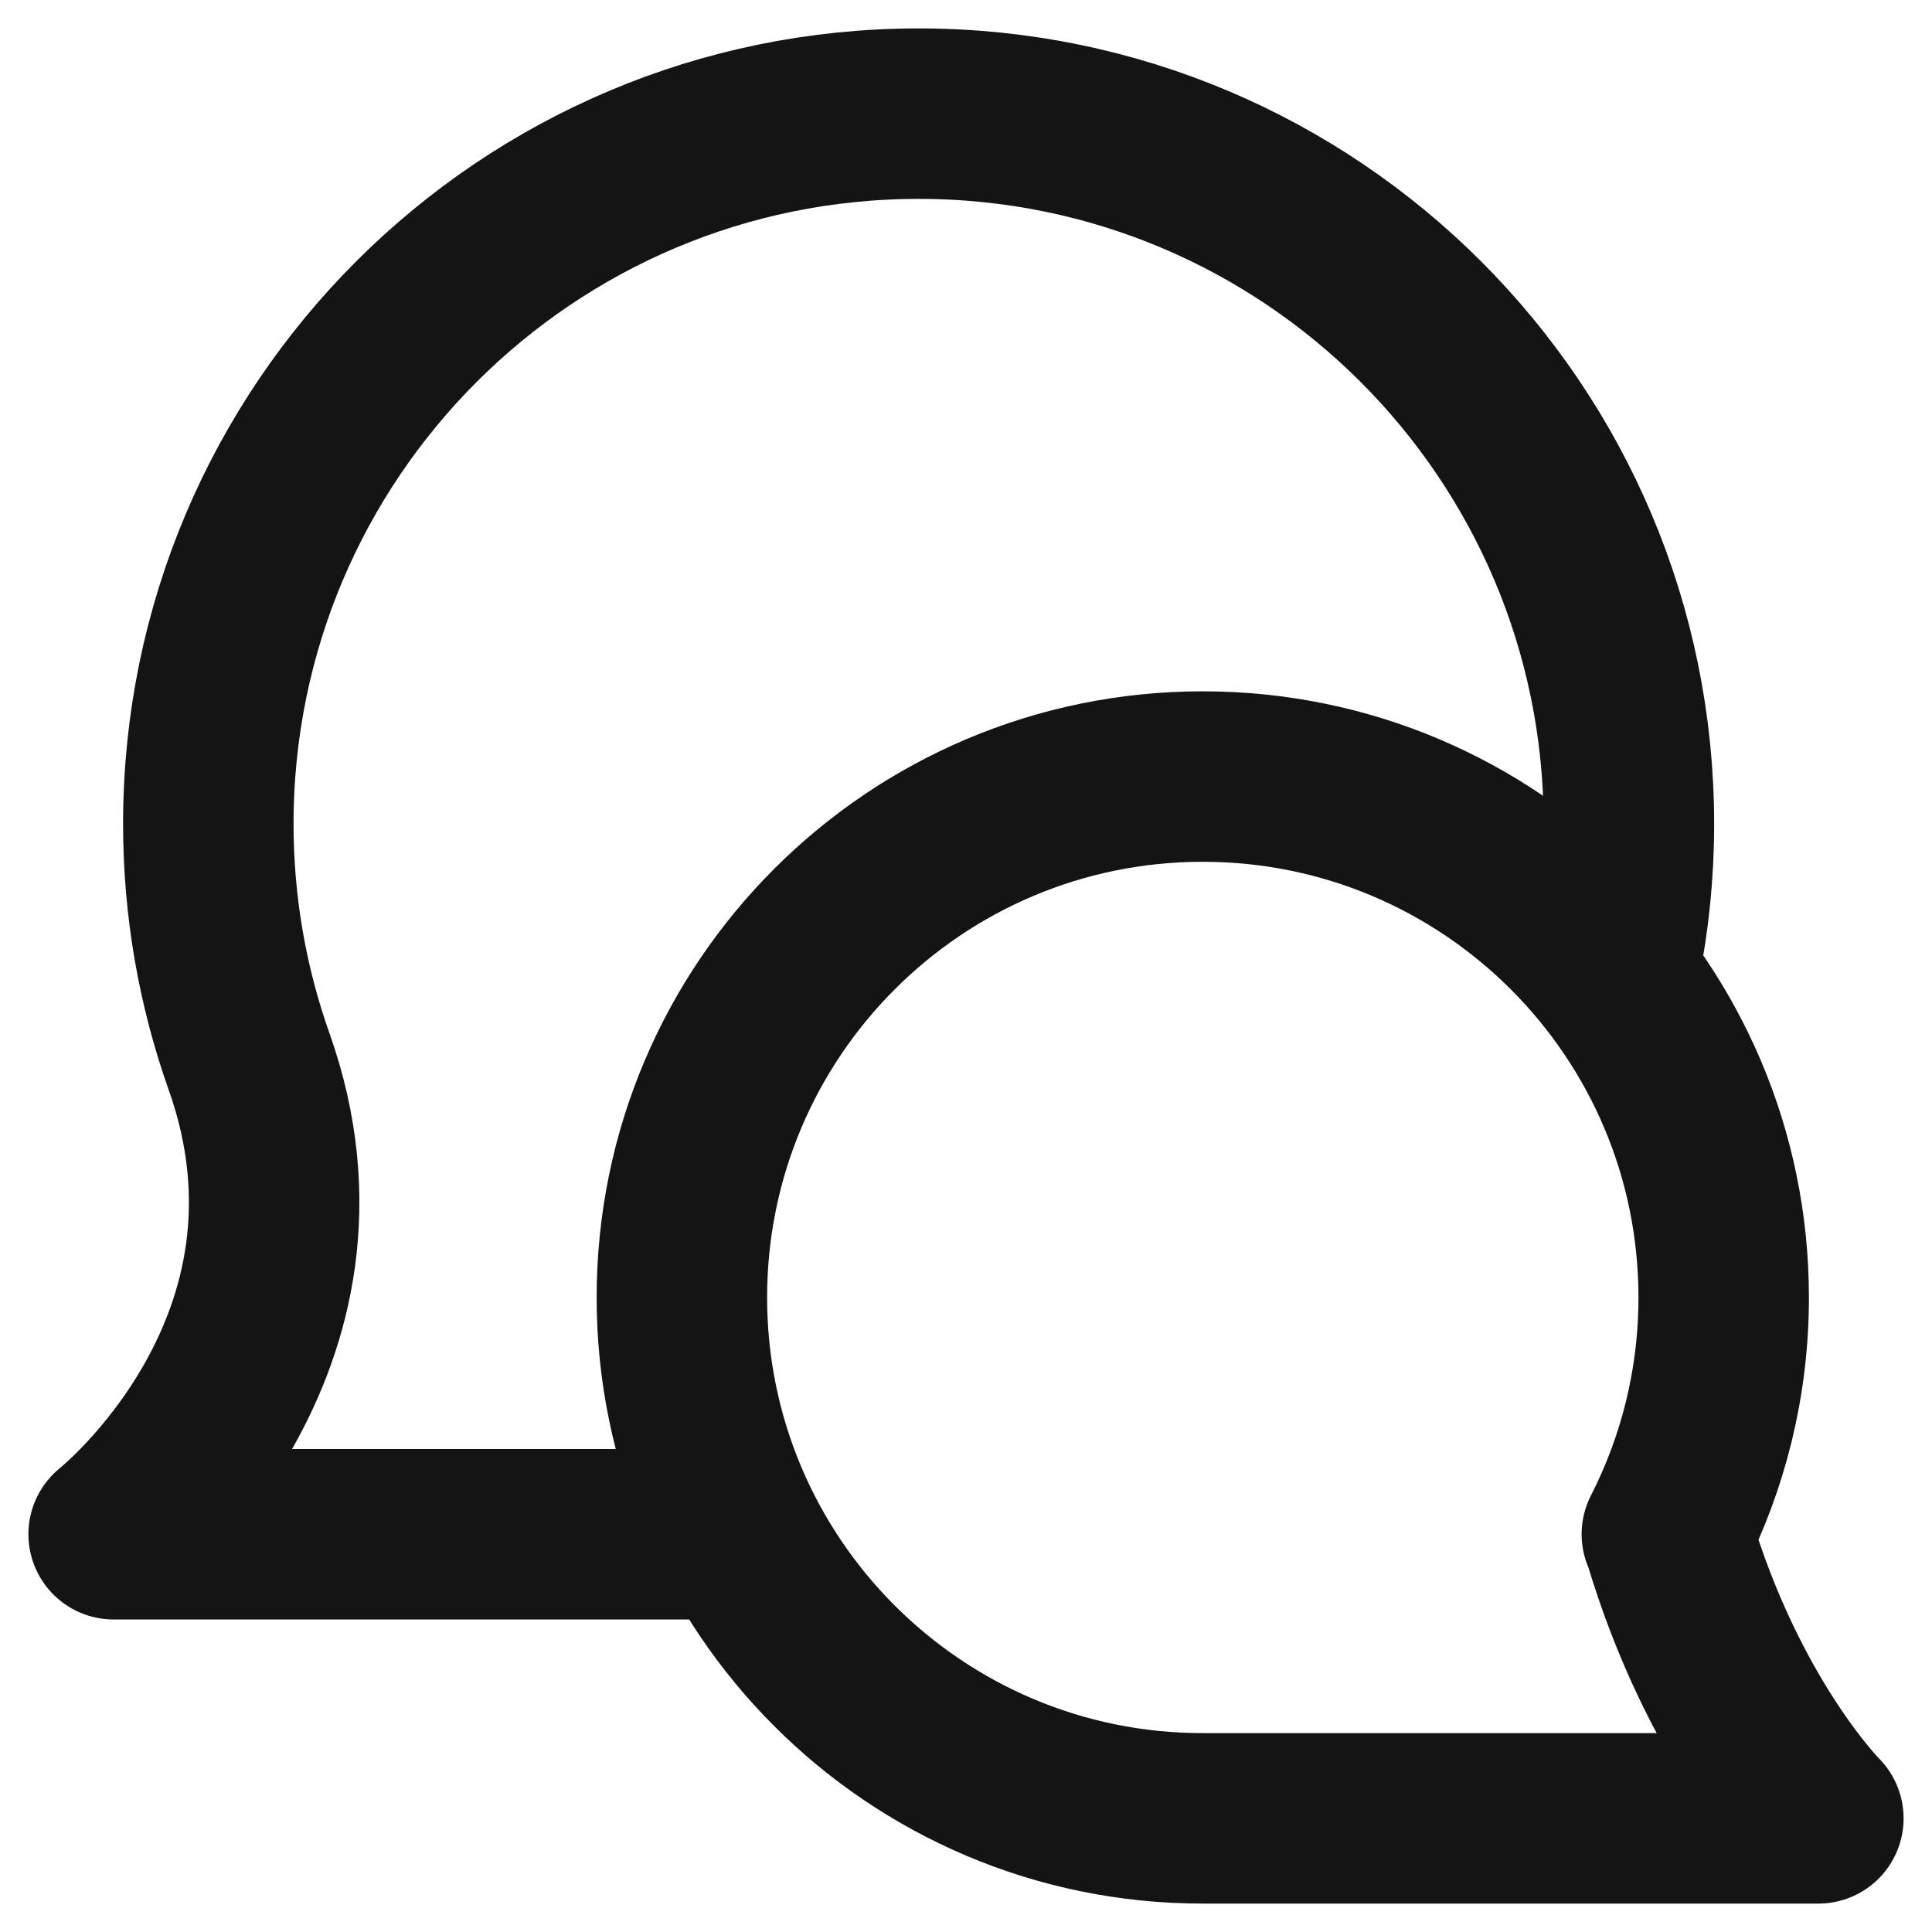
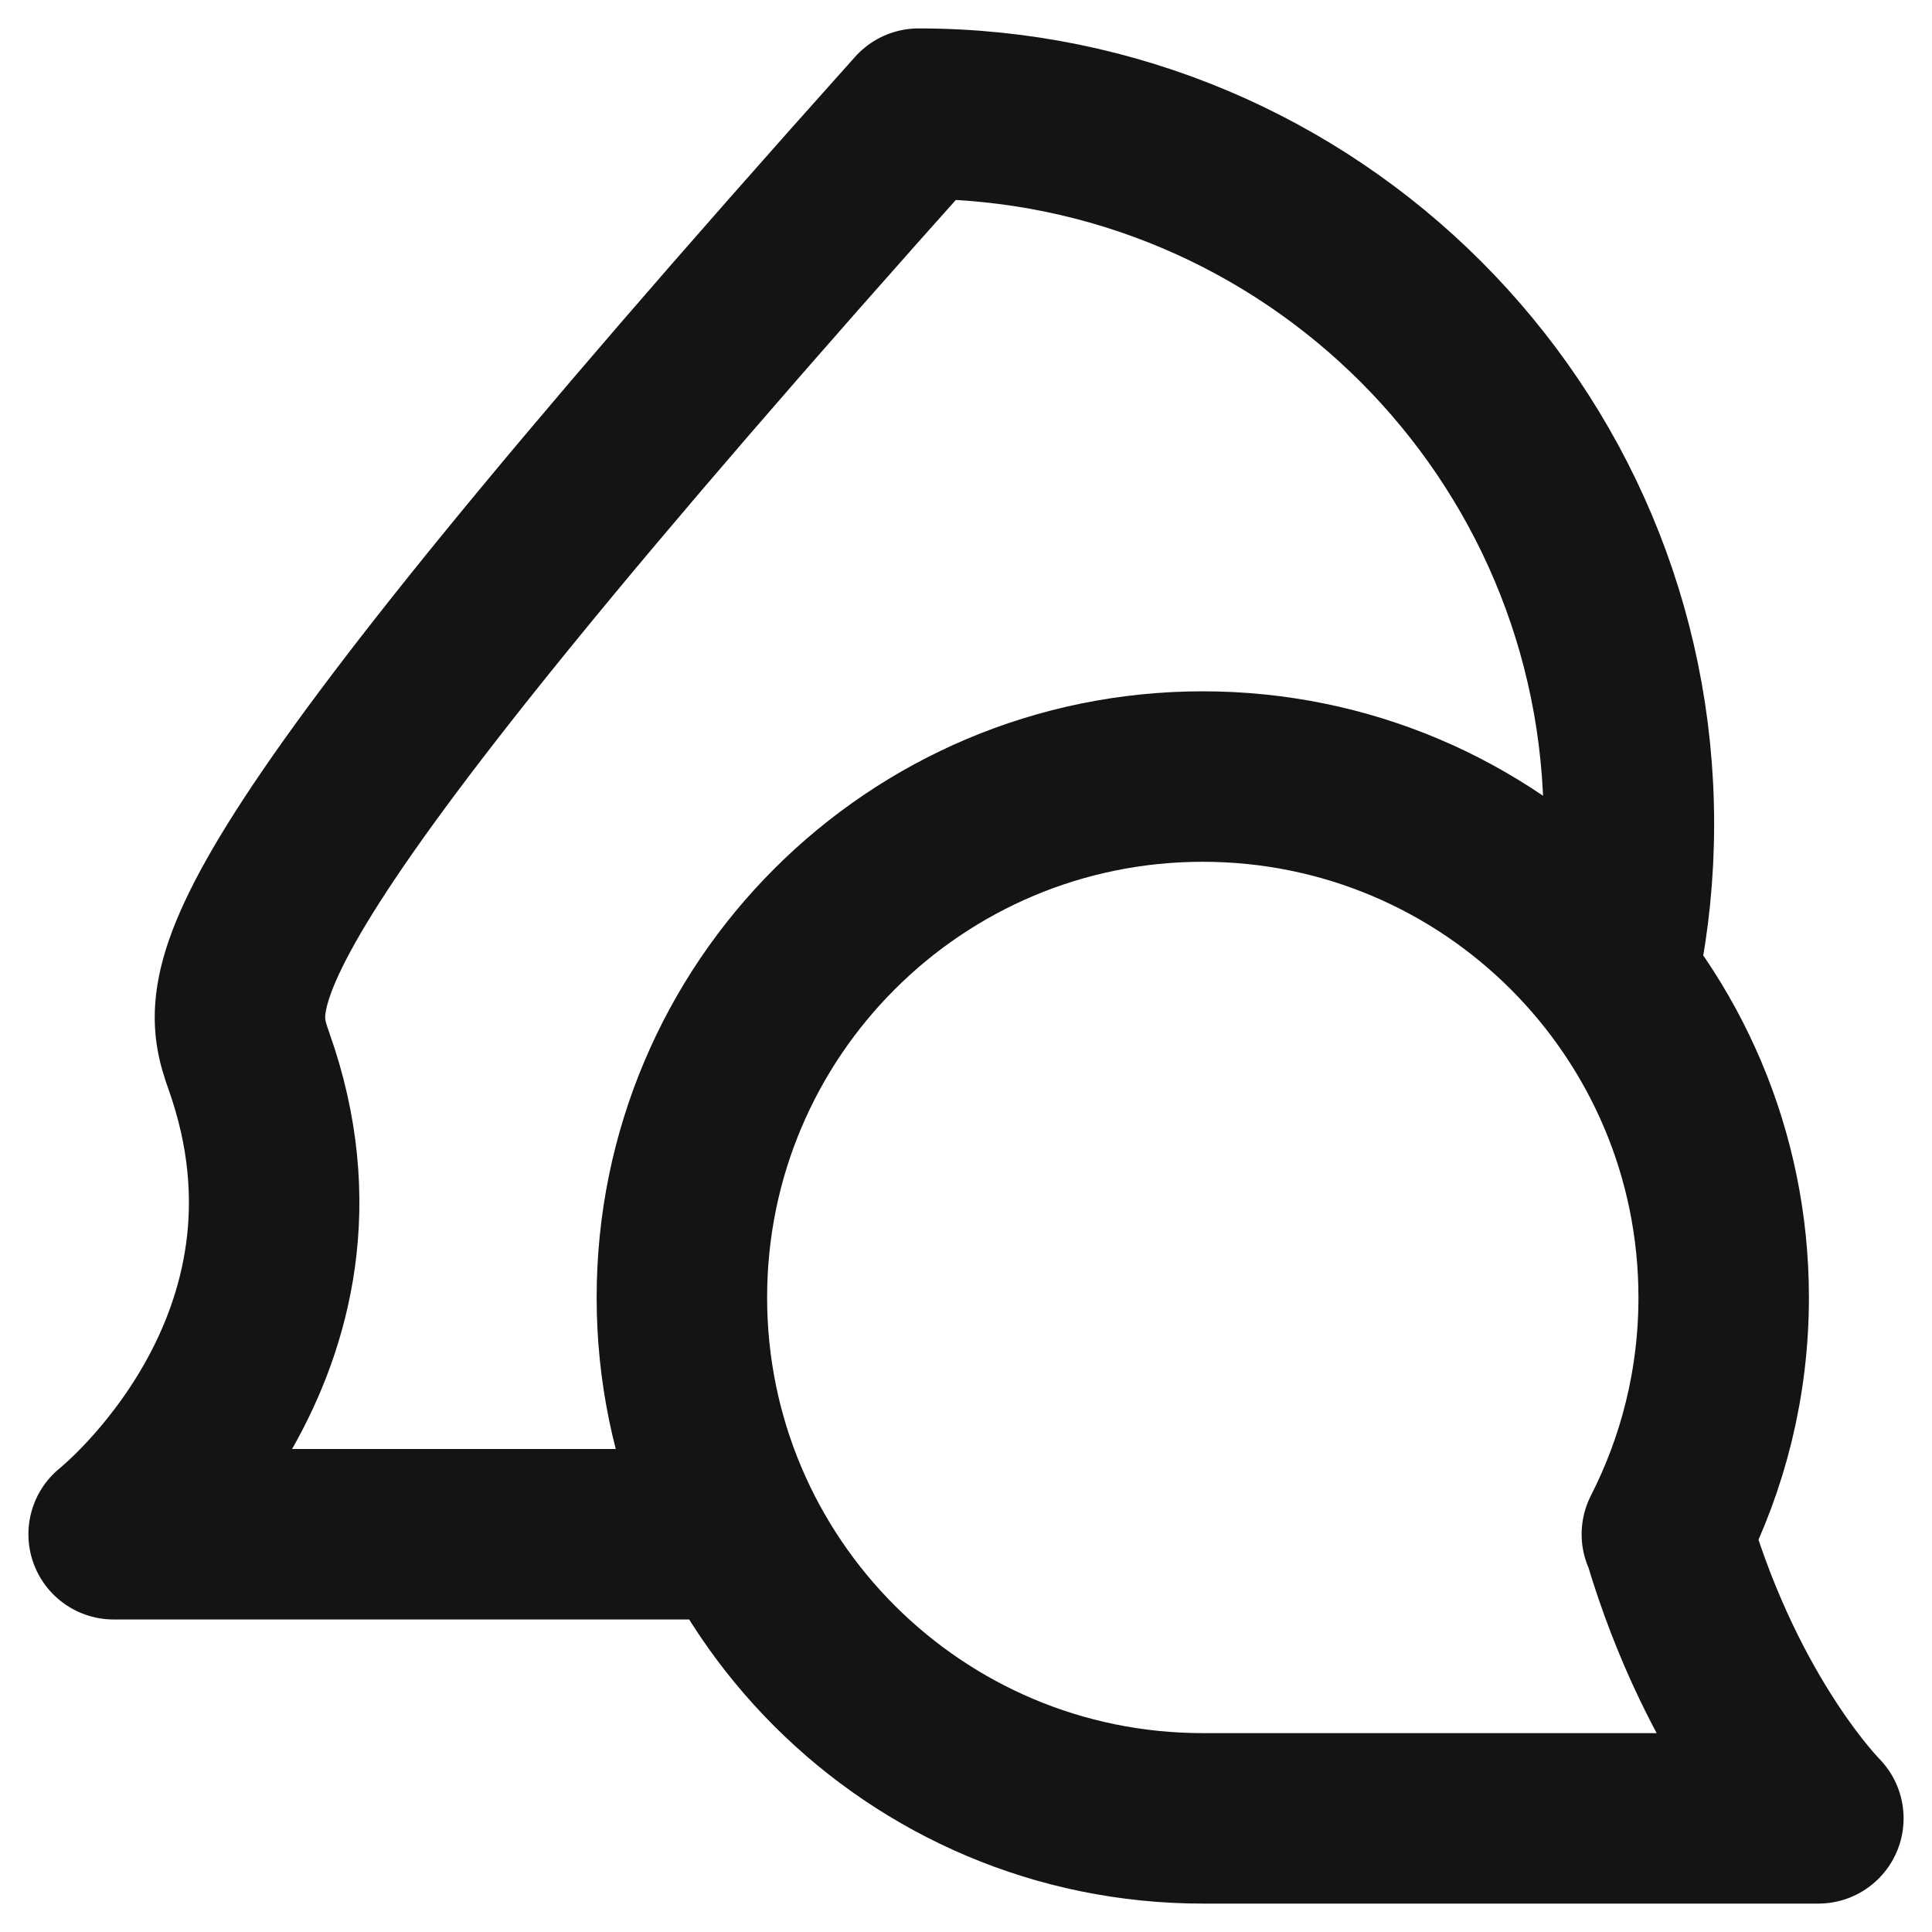
<svg xmlns="http://www.w3.org/2000/svg" width="17" height="17" viewBox="0 0 17 17" fill="none">
-   <path d="M14.667 13.5C14.986 12.875 15.167 12.167 15.167 11.417C15.167 8.885 13.115 6.833 10.583 6.833C8.052 6.833 6 8.885 6 11.417C6 13.948 8.052 16 10.583 16L16 16C16 16 15.167 15.167 14.679 13.524M14.208 8.5C14.29 8.096 14.333 7.678 14.333 7.25C14.333 3.798 11.535 1 8.083 1C4.632 1 1.833 3.798 1.833 7.25C1.833 7.98 1.959 8.682 2.189 9.333C3.084 11.843 1 13.5 1 13.5H6.417" stroke="#151414" stroke-width="1.5" stroke-linecap="round" stroke-linejoin="round" />
+   <path d="M14.667 13.5C14.986 12.875 15.167 12.167 15.167 11.417C15.167 8.885 13.115 6.833 10.583 6.833C8.052 6.833 6 8.885 6 11.417C6 13.948 8.052 16 10.583 16L16 16C16 16 15.167 15.167 14.679 13.524M14.208 8.5C14.29 8.096 14.333 7.678 14.333 7.25C14.333 3.798 11.535 1 8.083 1C1.833 7.98 1.959 8.682 2.189 9.333C3.084 11.843 1 13.5 1 13.5H6.417" stroke="#151414" stroke-width="1.5" stroke-linecap="round" stroke-linejoin="round" />
</svg>